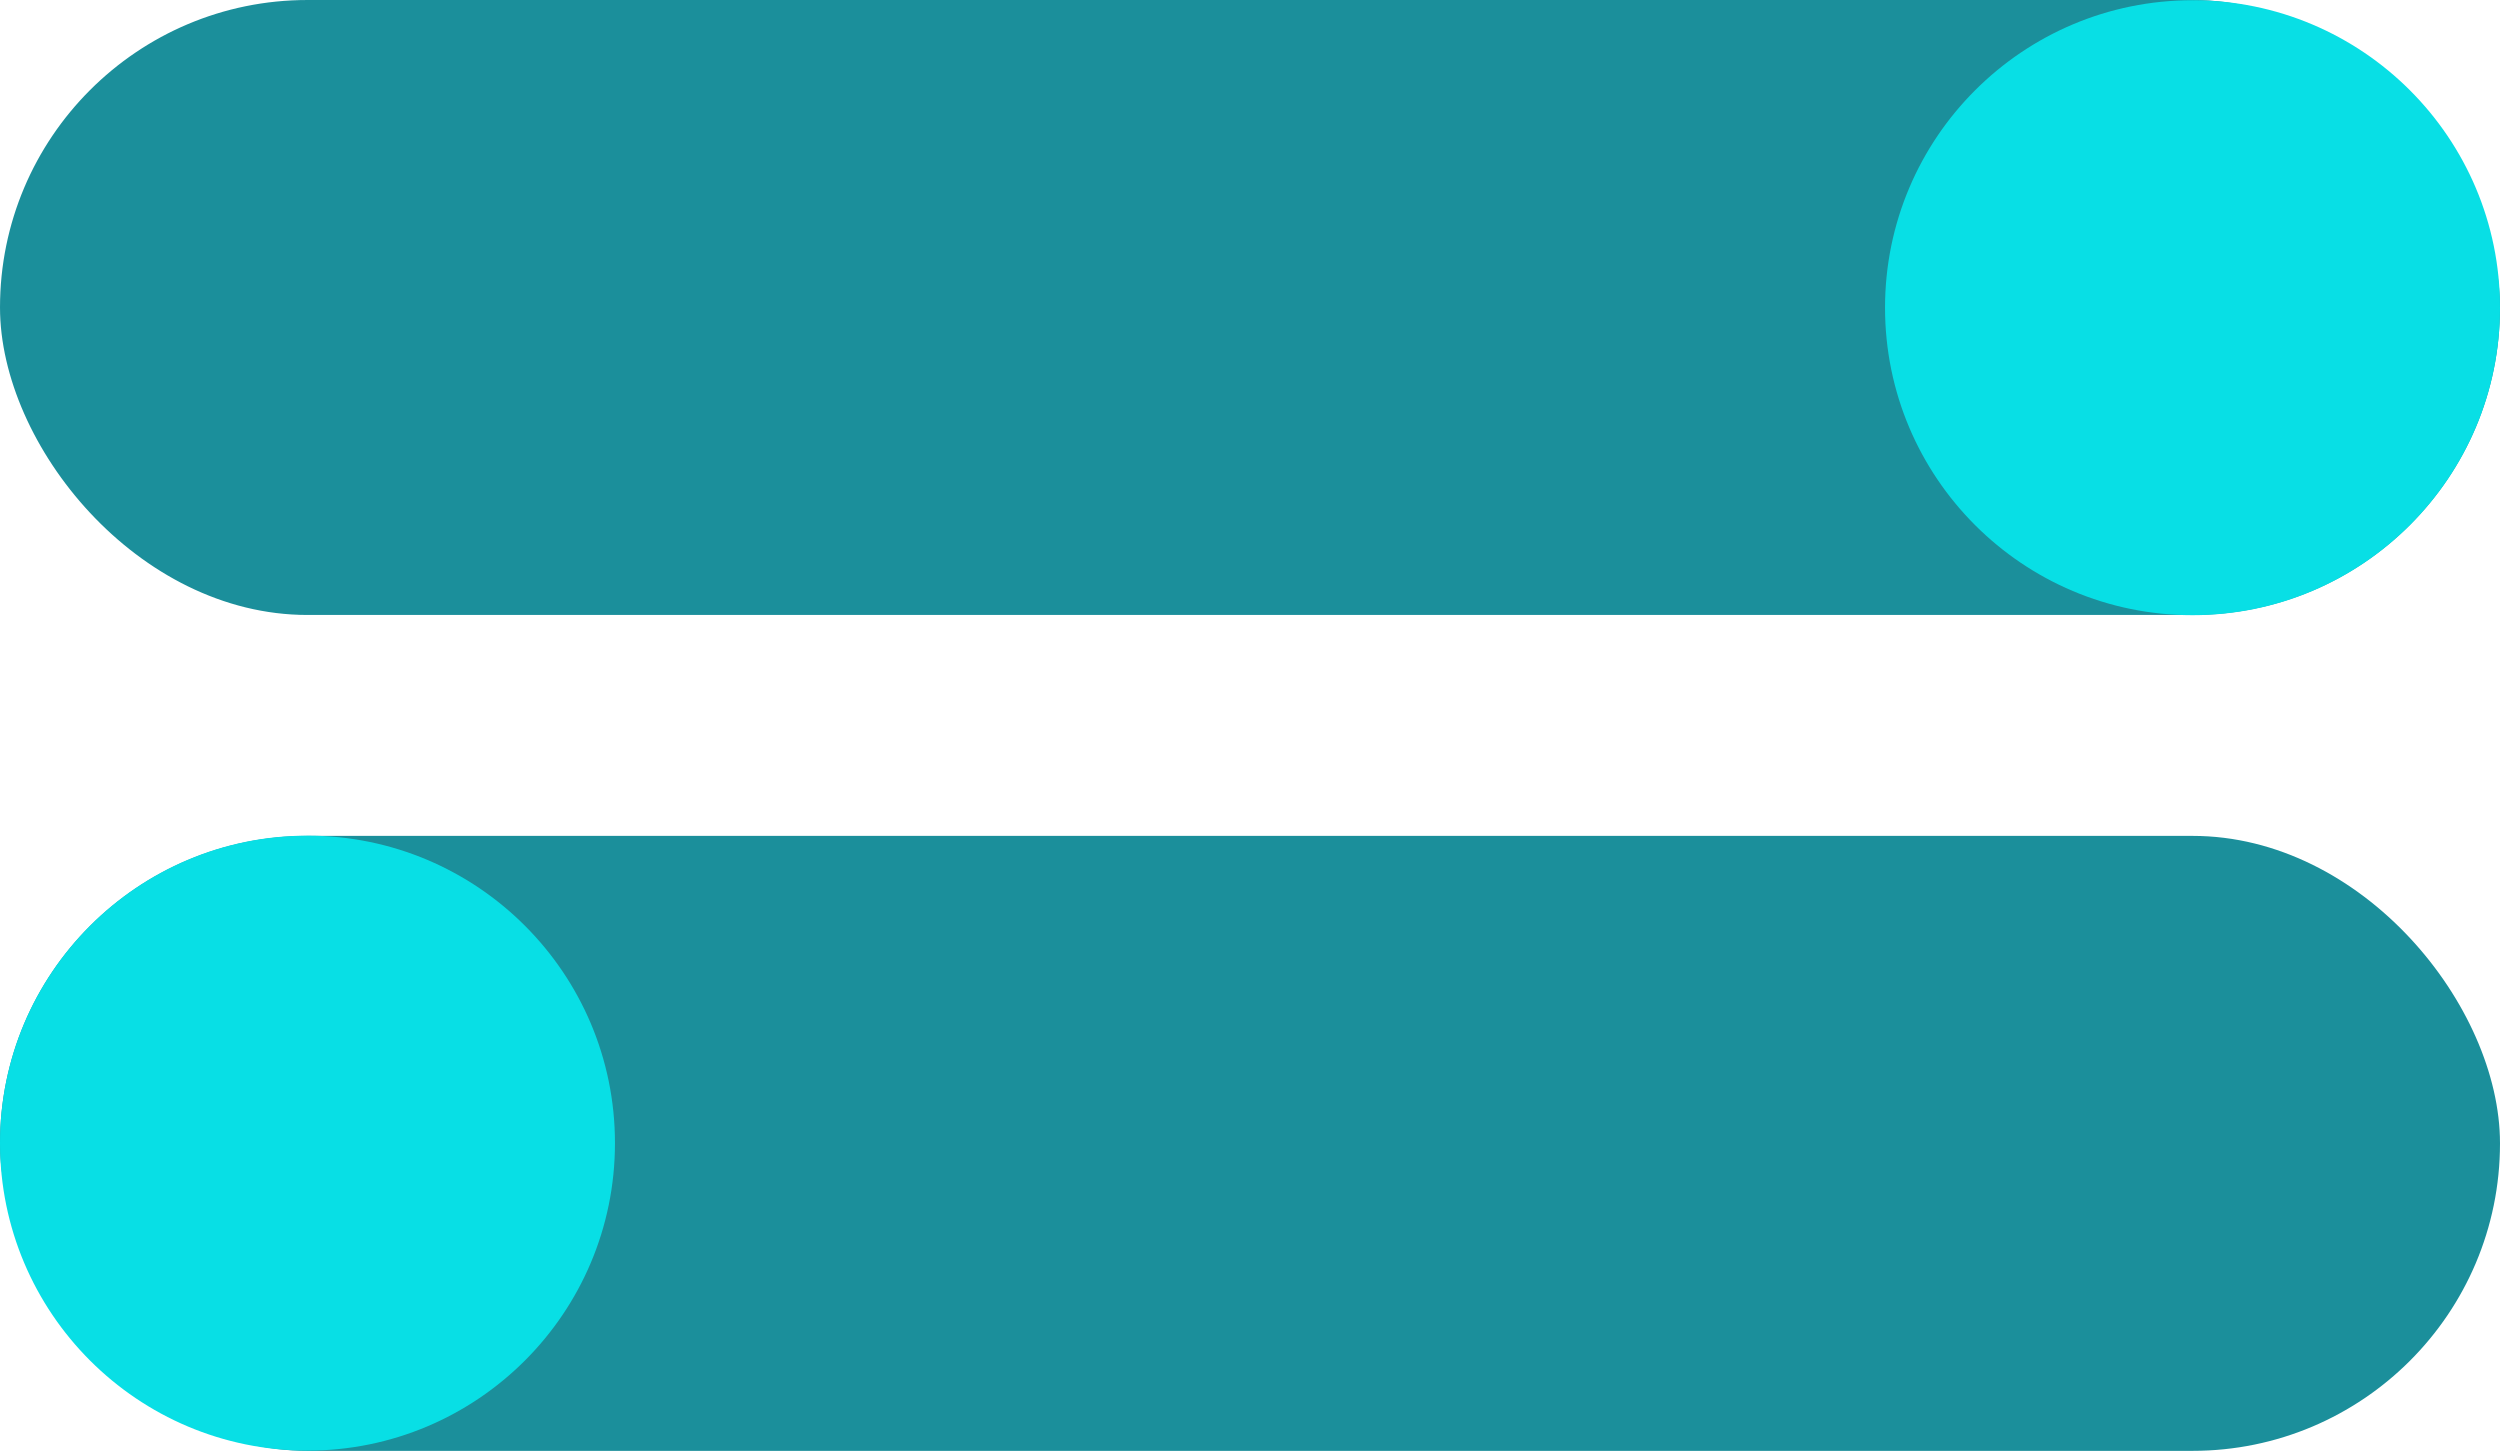
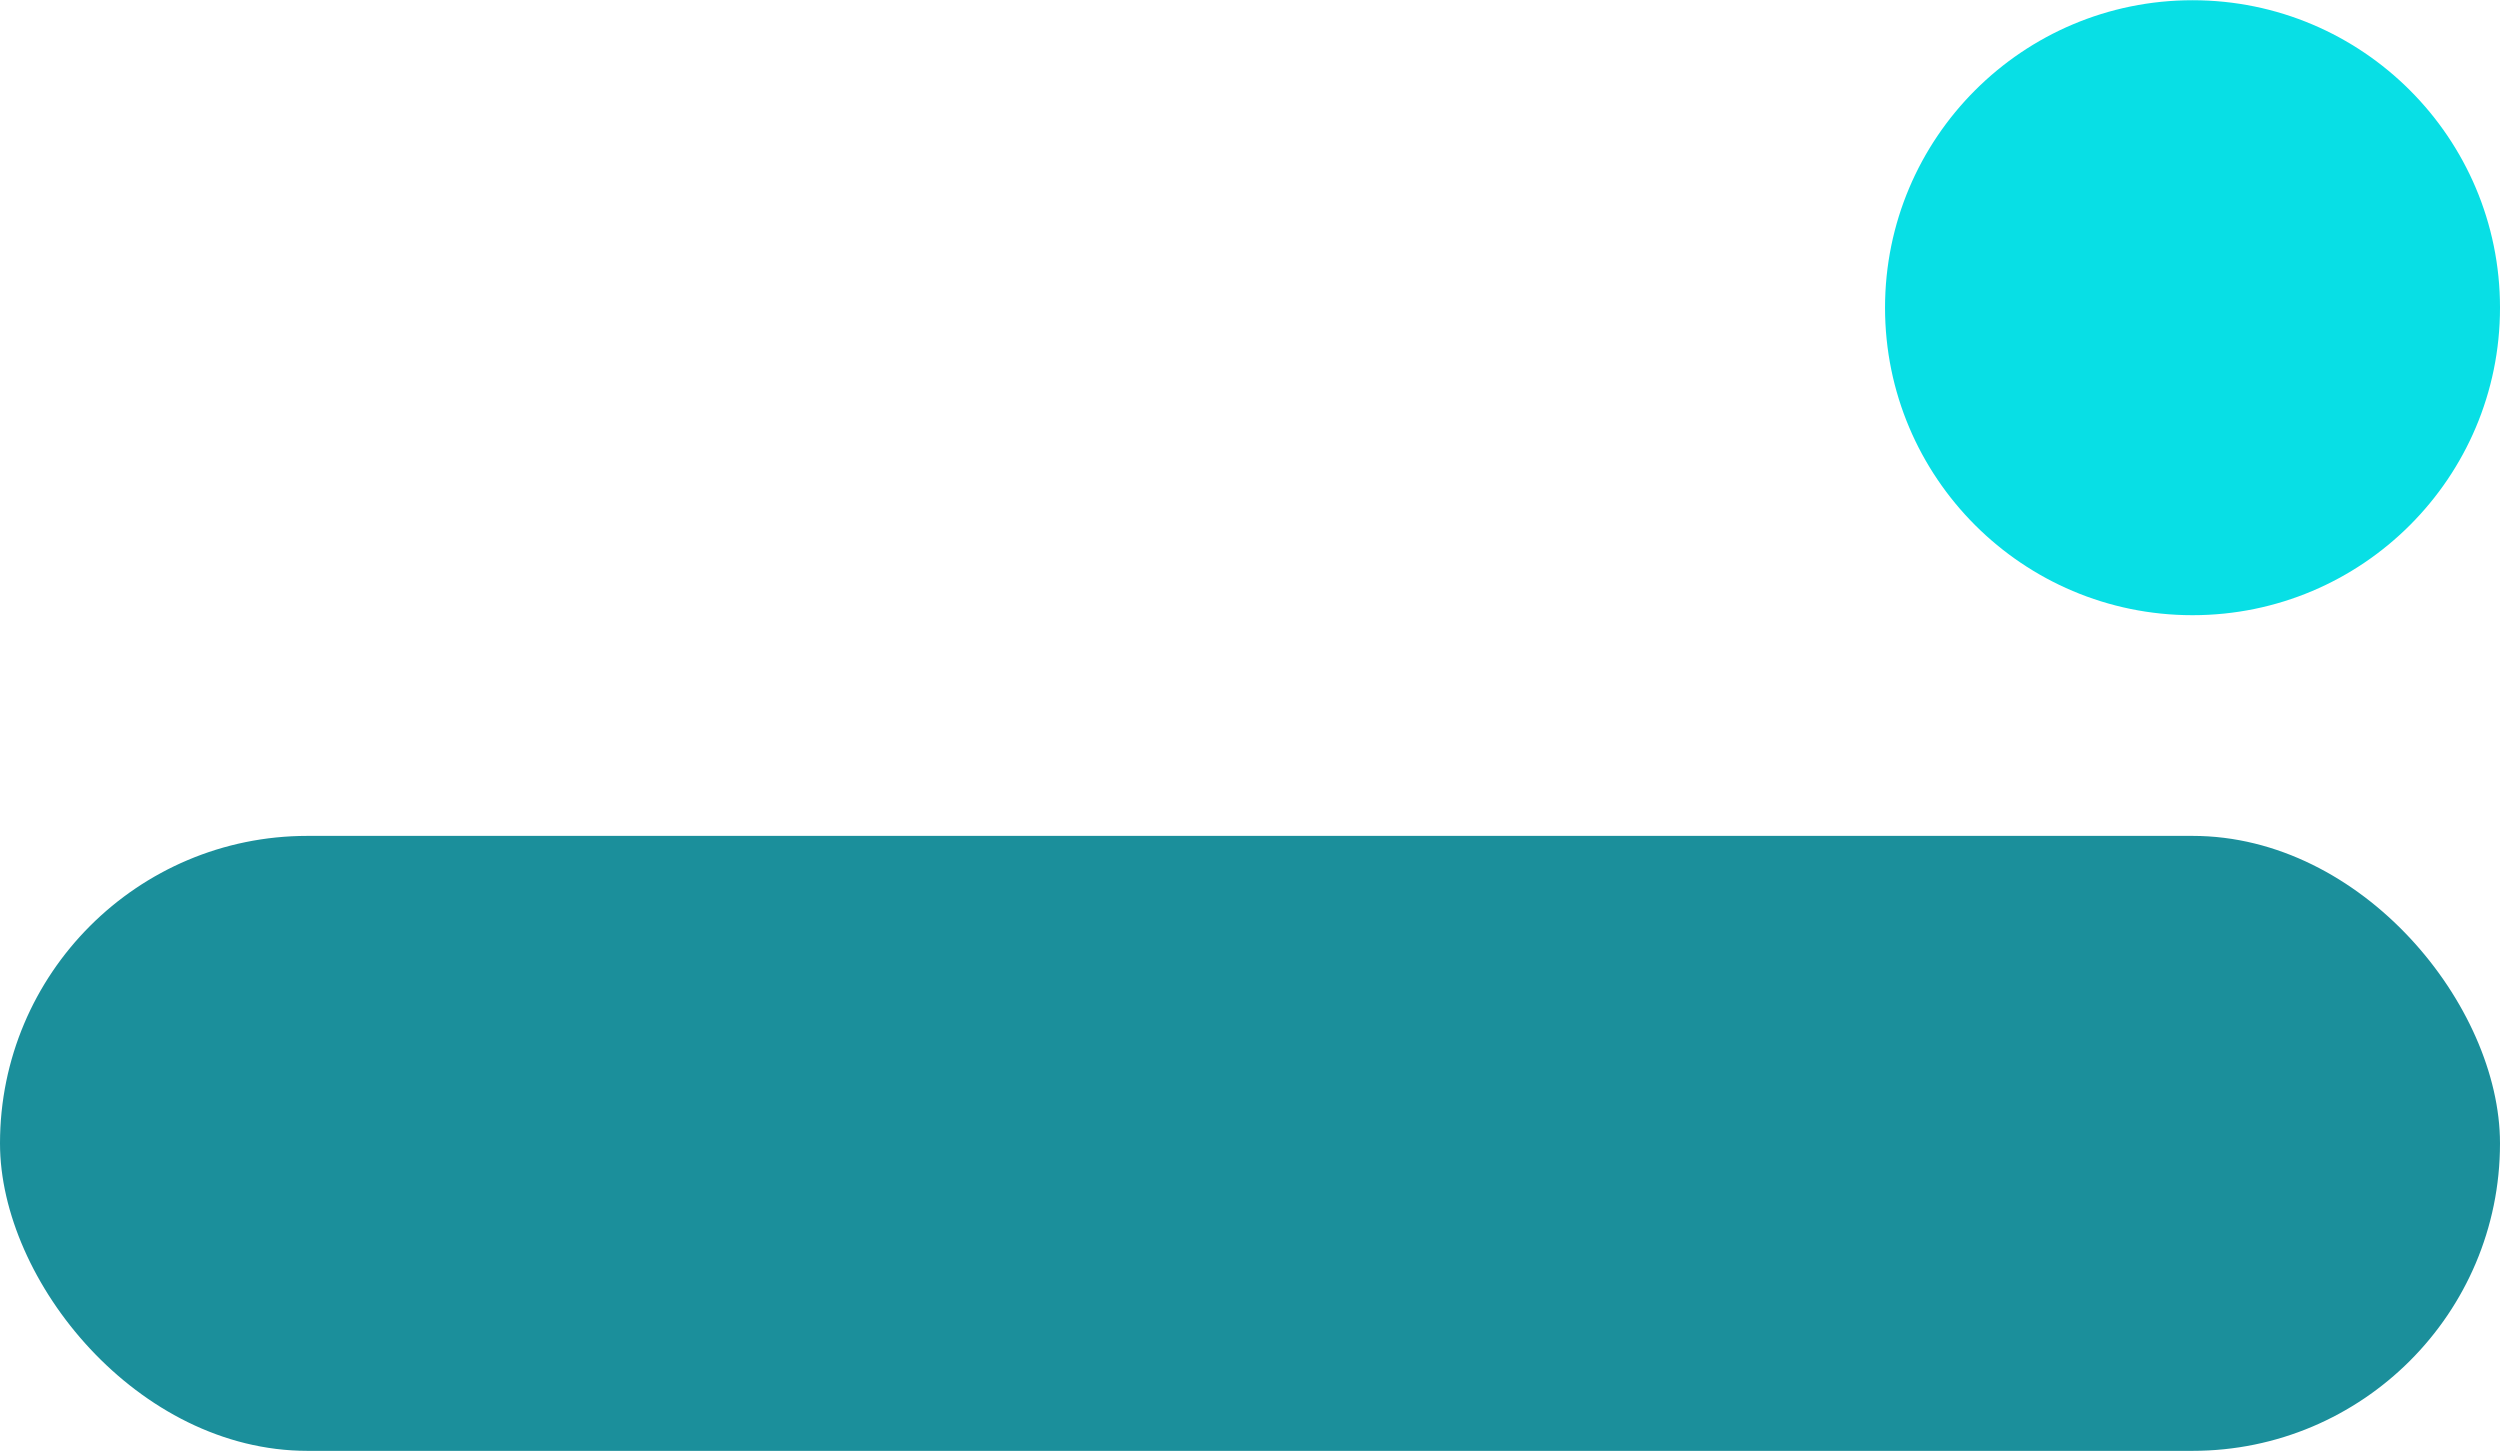
<svg xmlns="http://www.w3.org/2000/svg" viewBox="0 0 107.73 62.52">
  <defs>
    <style>.cls-1{fill:#1b8f9b;}.cls-2{fill:#08dfe5;}</style>
  </defs>
  <title>Asset 3</title>
  <g id="Layer_2" data-name="Layer 2">
    <g id="Layer_1-2" data-name="Layer 1">
-       <rect class="cls-1" width="107.73" height="26.5" rx="13.25" transform="translate(107.73 26.5) rotate(180)" />
      <rect class="cls-1" y="36.02" width="107.73" height="26.5" rx="13.25" />
-       <circle class="cls-2" cx="13.25" cy="49.26" r="13.25" />
      <circle class="cls-2" cx="94.48" cy="13.26" r="13.25" />
    </g>
  </g>
</svg>